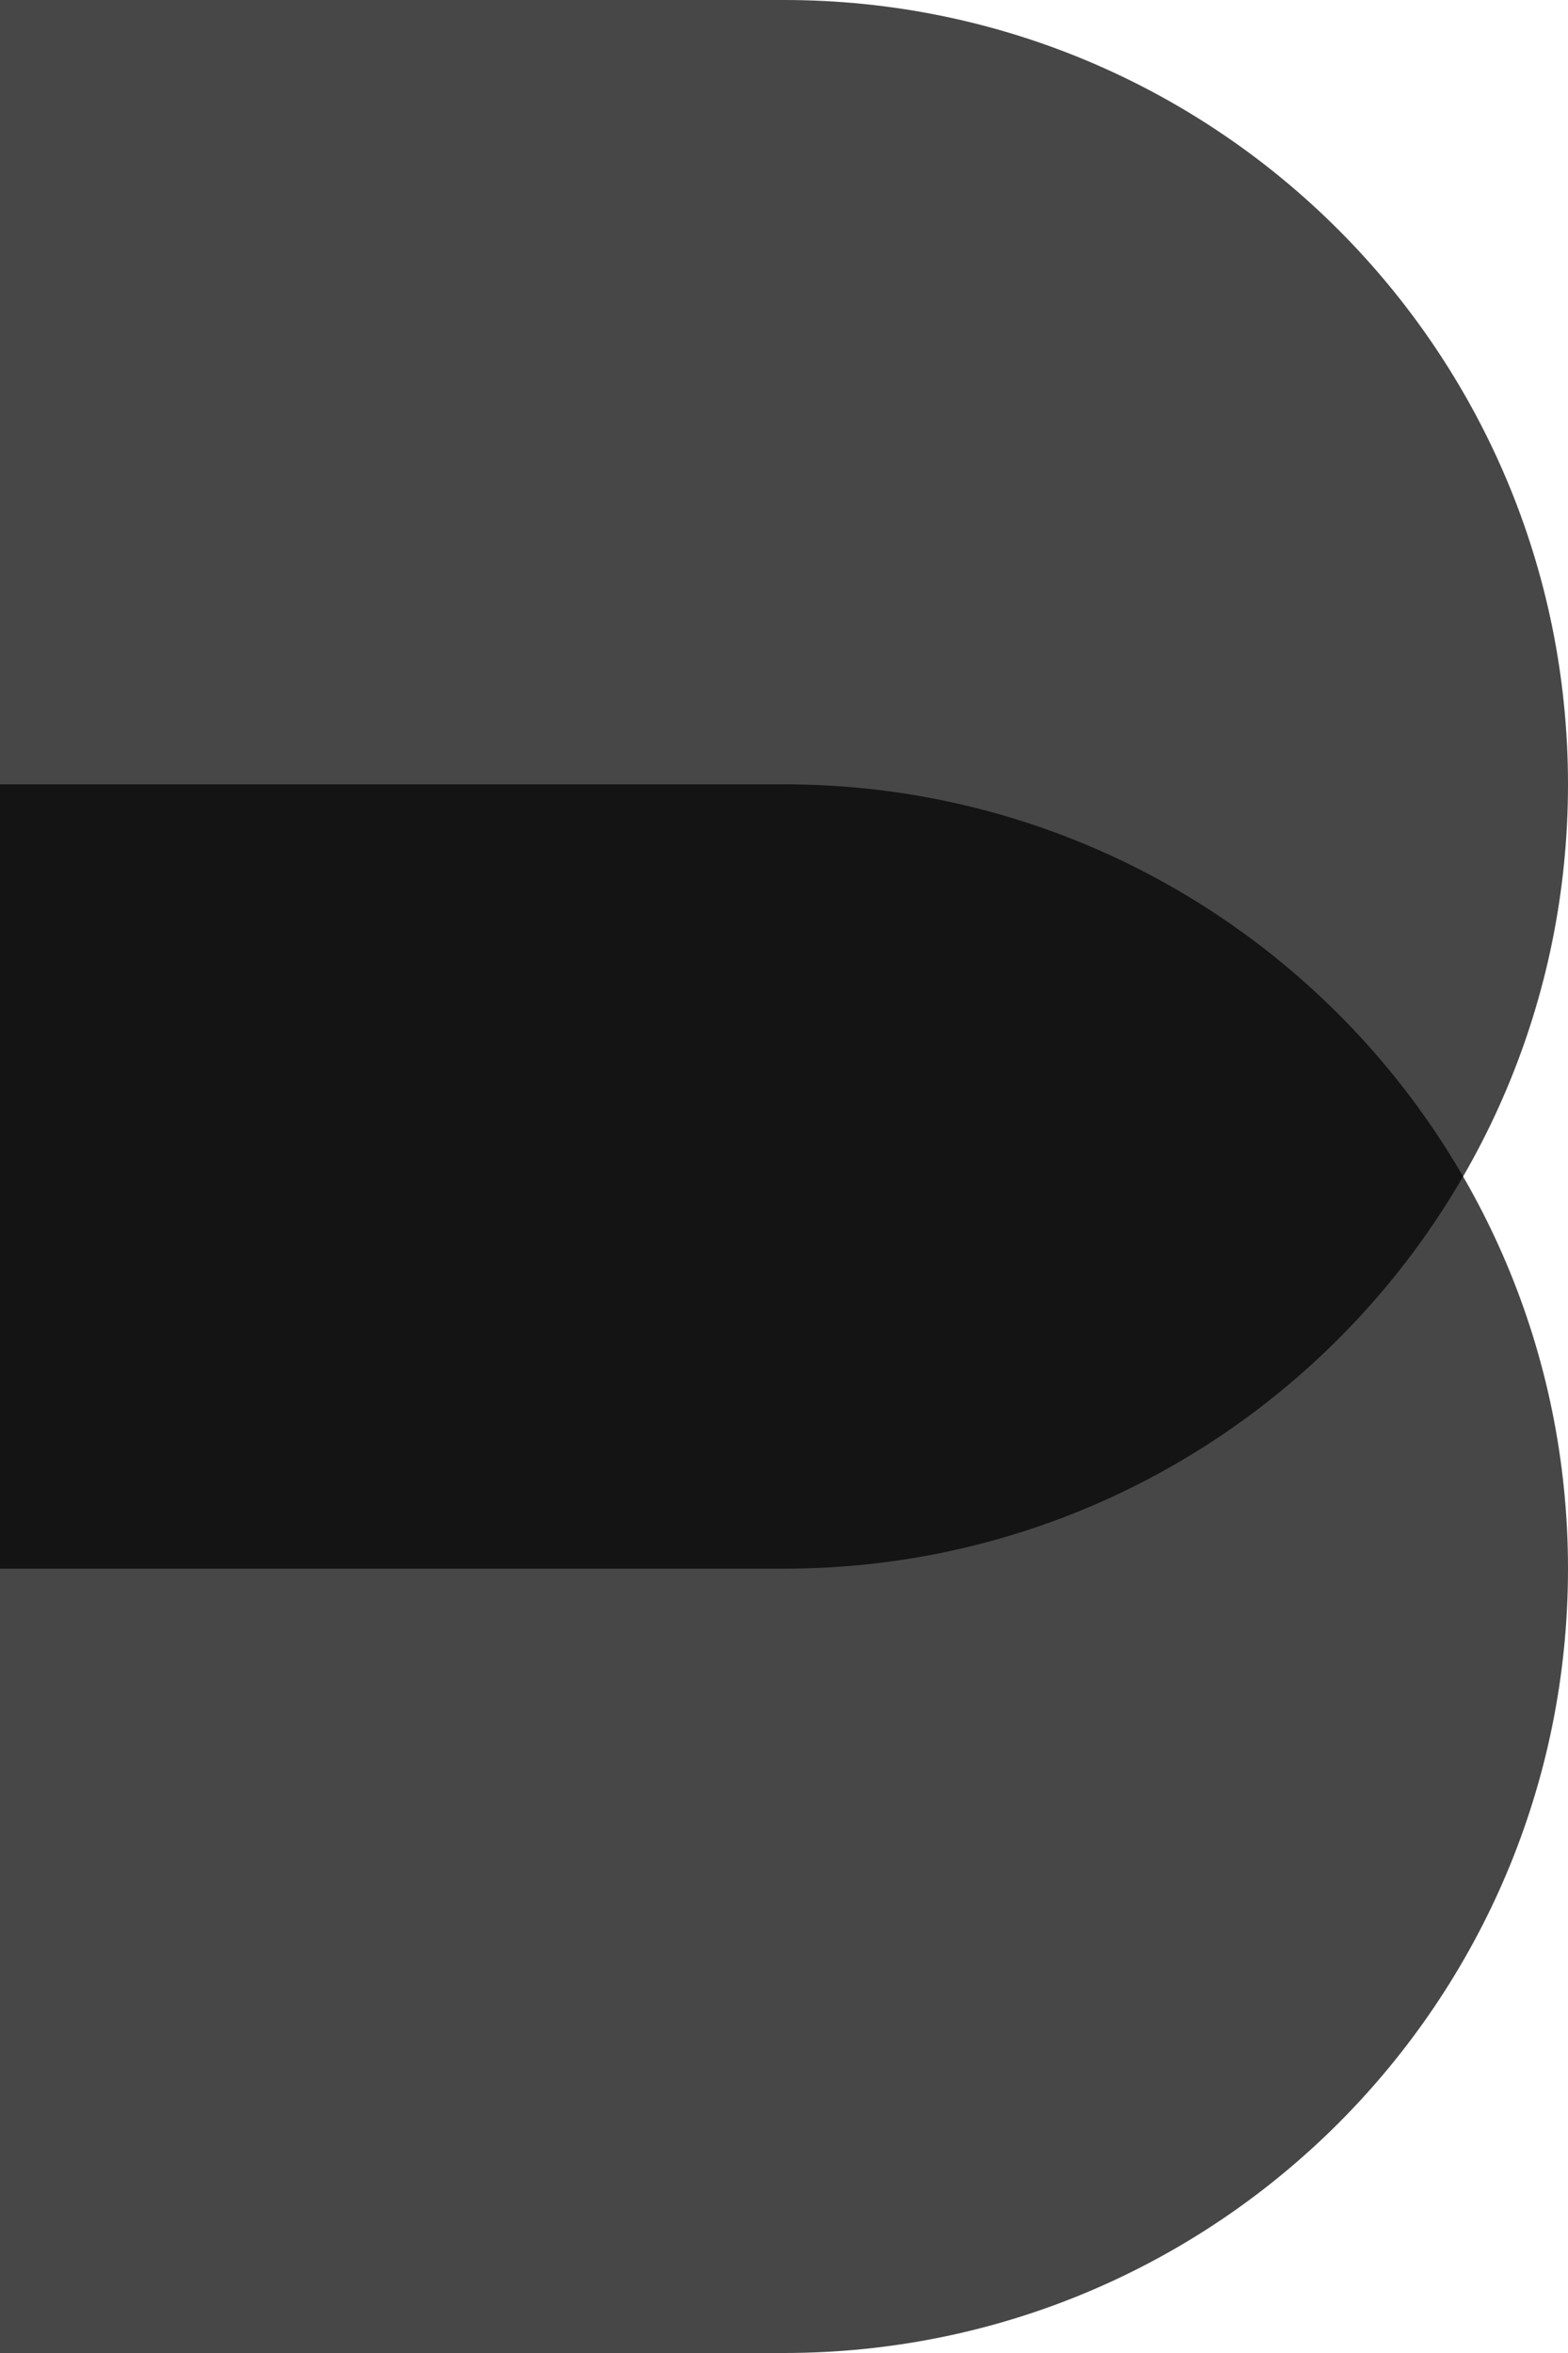
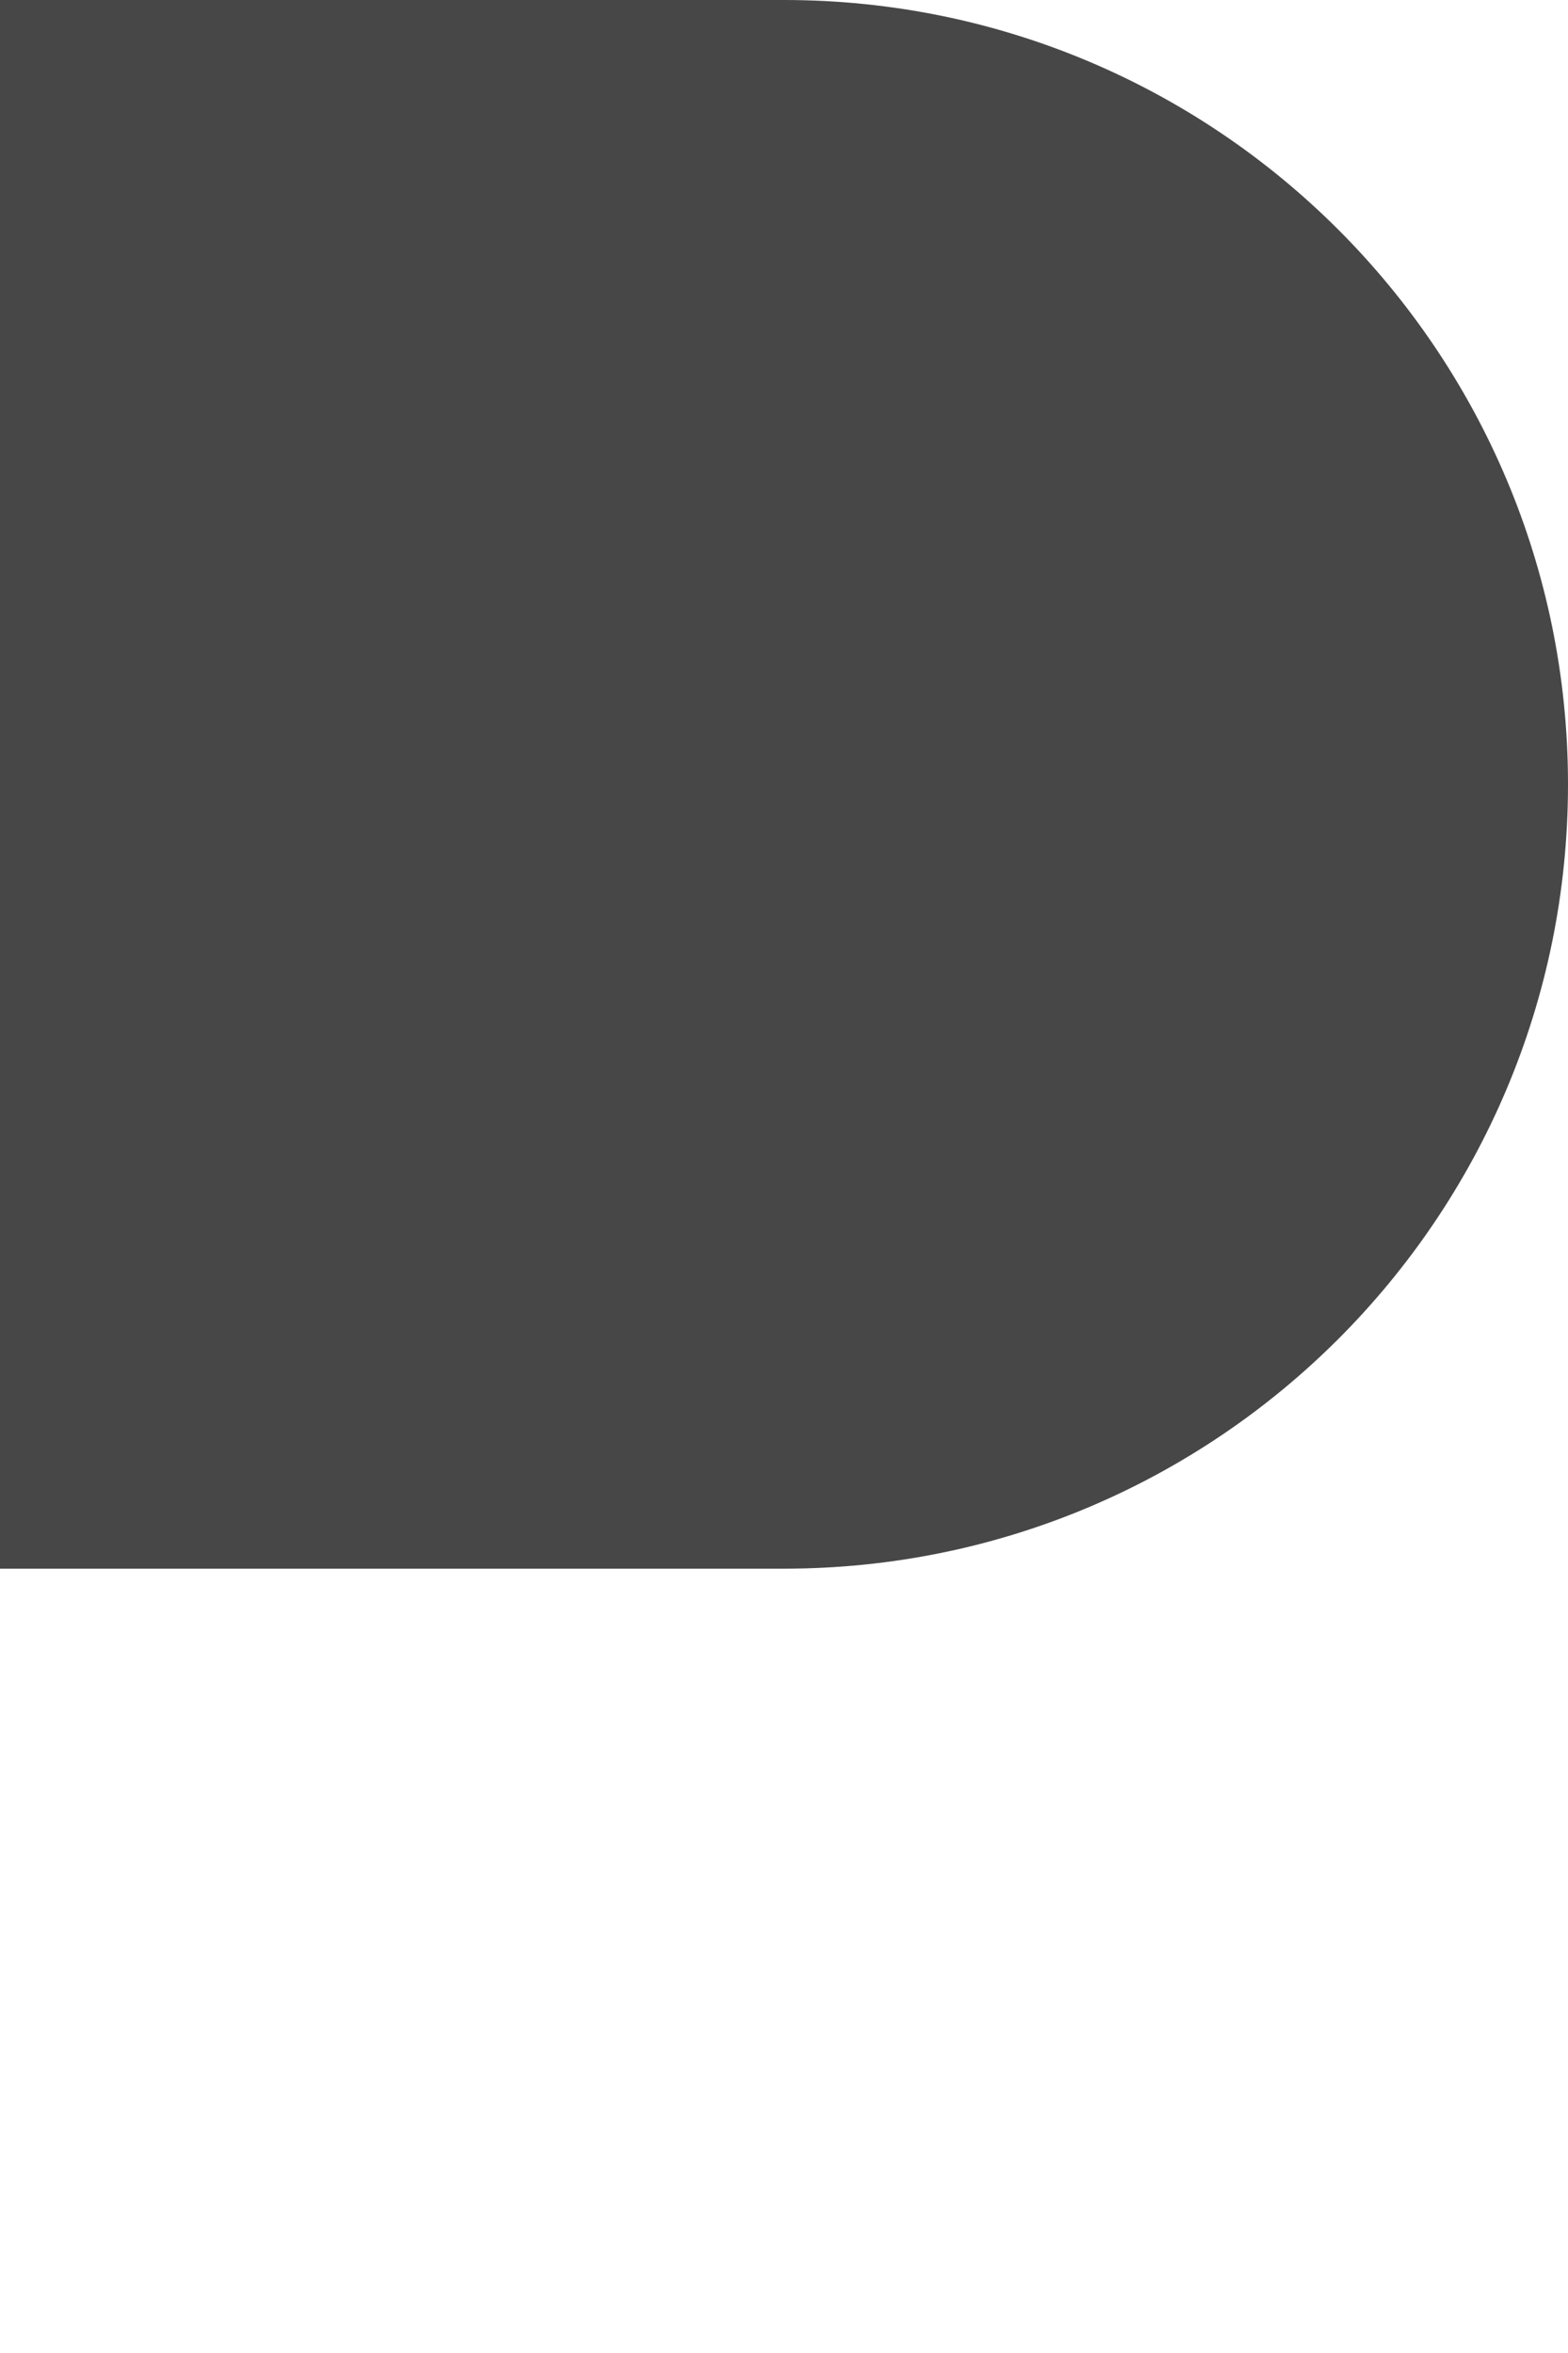
<svg xmlns="http://www.w3.org/2000/svg" width="48px" height="72px" viewBox="0 0 48 72" version="1.1">
  <title>Letter-Blue</title>
  <desc>Created with Sketch.</desc>
  <defs />
  <g id="Symbols" stroke="none" stroke-width="1" fill="none" fill-rule="evenodd" fill-opacity="0.72">
    <g id="Logo" transform="translate(-128, 0)" fill="#000000">
      <g id="Letter-Blue" transform="translate(128, 0)">
-         <path d="M24,24 C37.255,24 48,34.745 48,48 C48,61.255 37.255,72 24,72 L0,72 L0,24 L24,24 Z" id="Oval" />
        <path d="M24,0 C37.255,0 48,10.745 48,24 C48,37.255 37.255,48 24,48 L0,48 L0,0 L24,0 Z" id="Oval" />
      </g>
    </g>
  </g>
</svg>